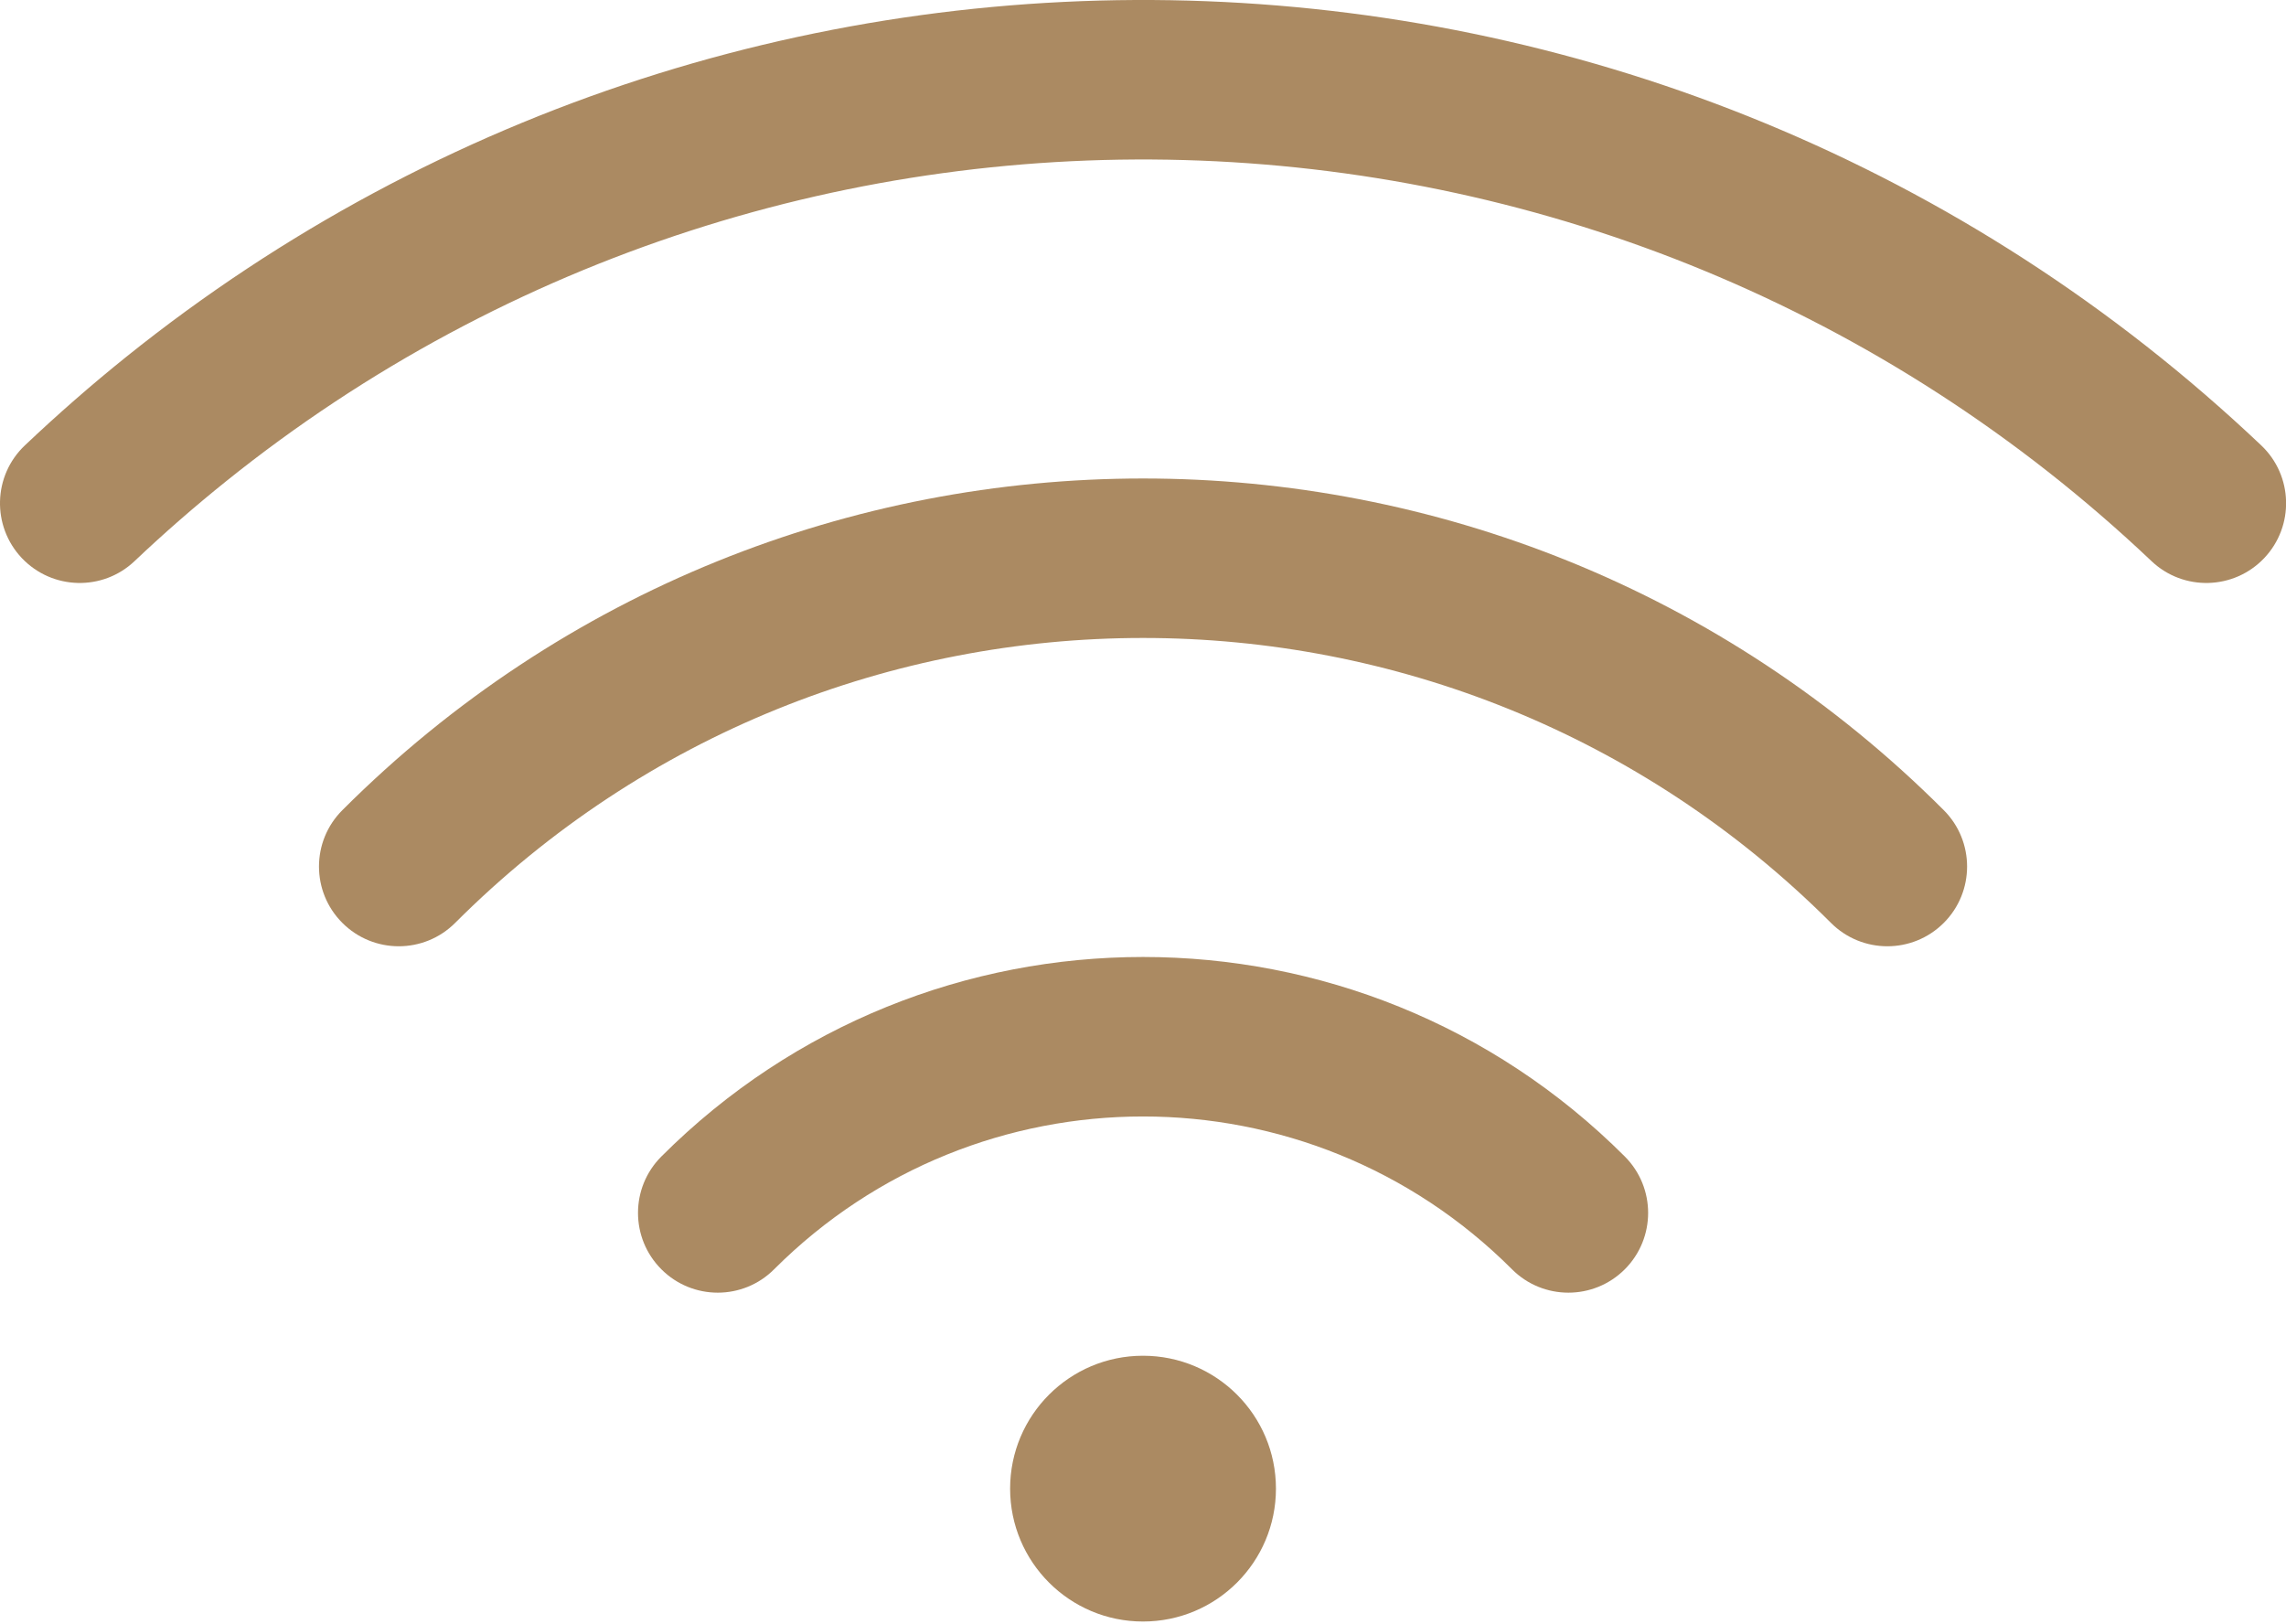
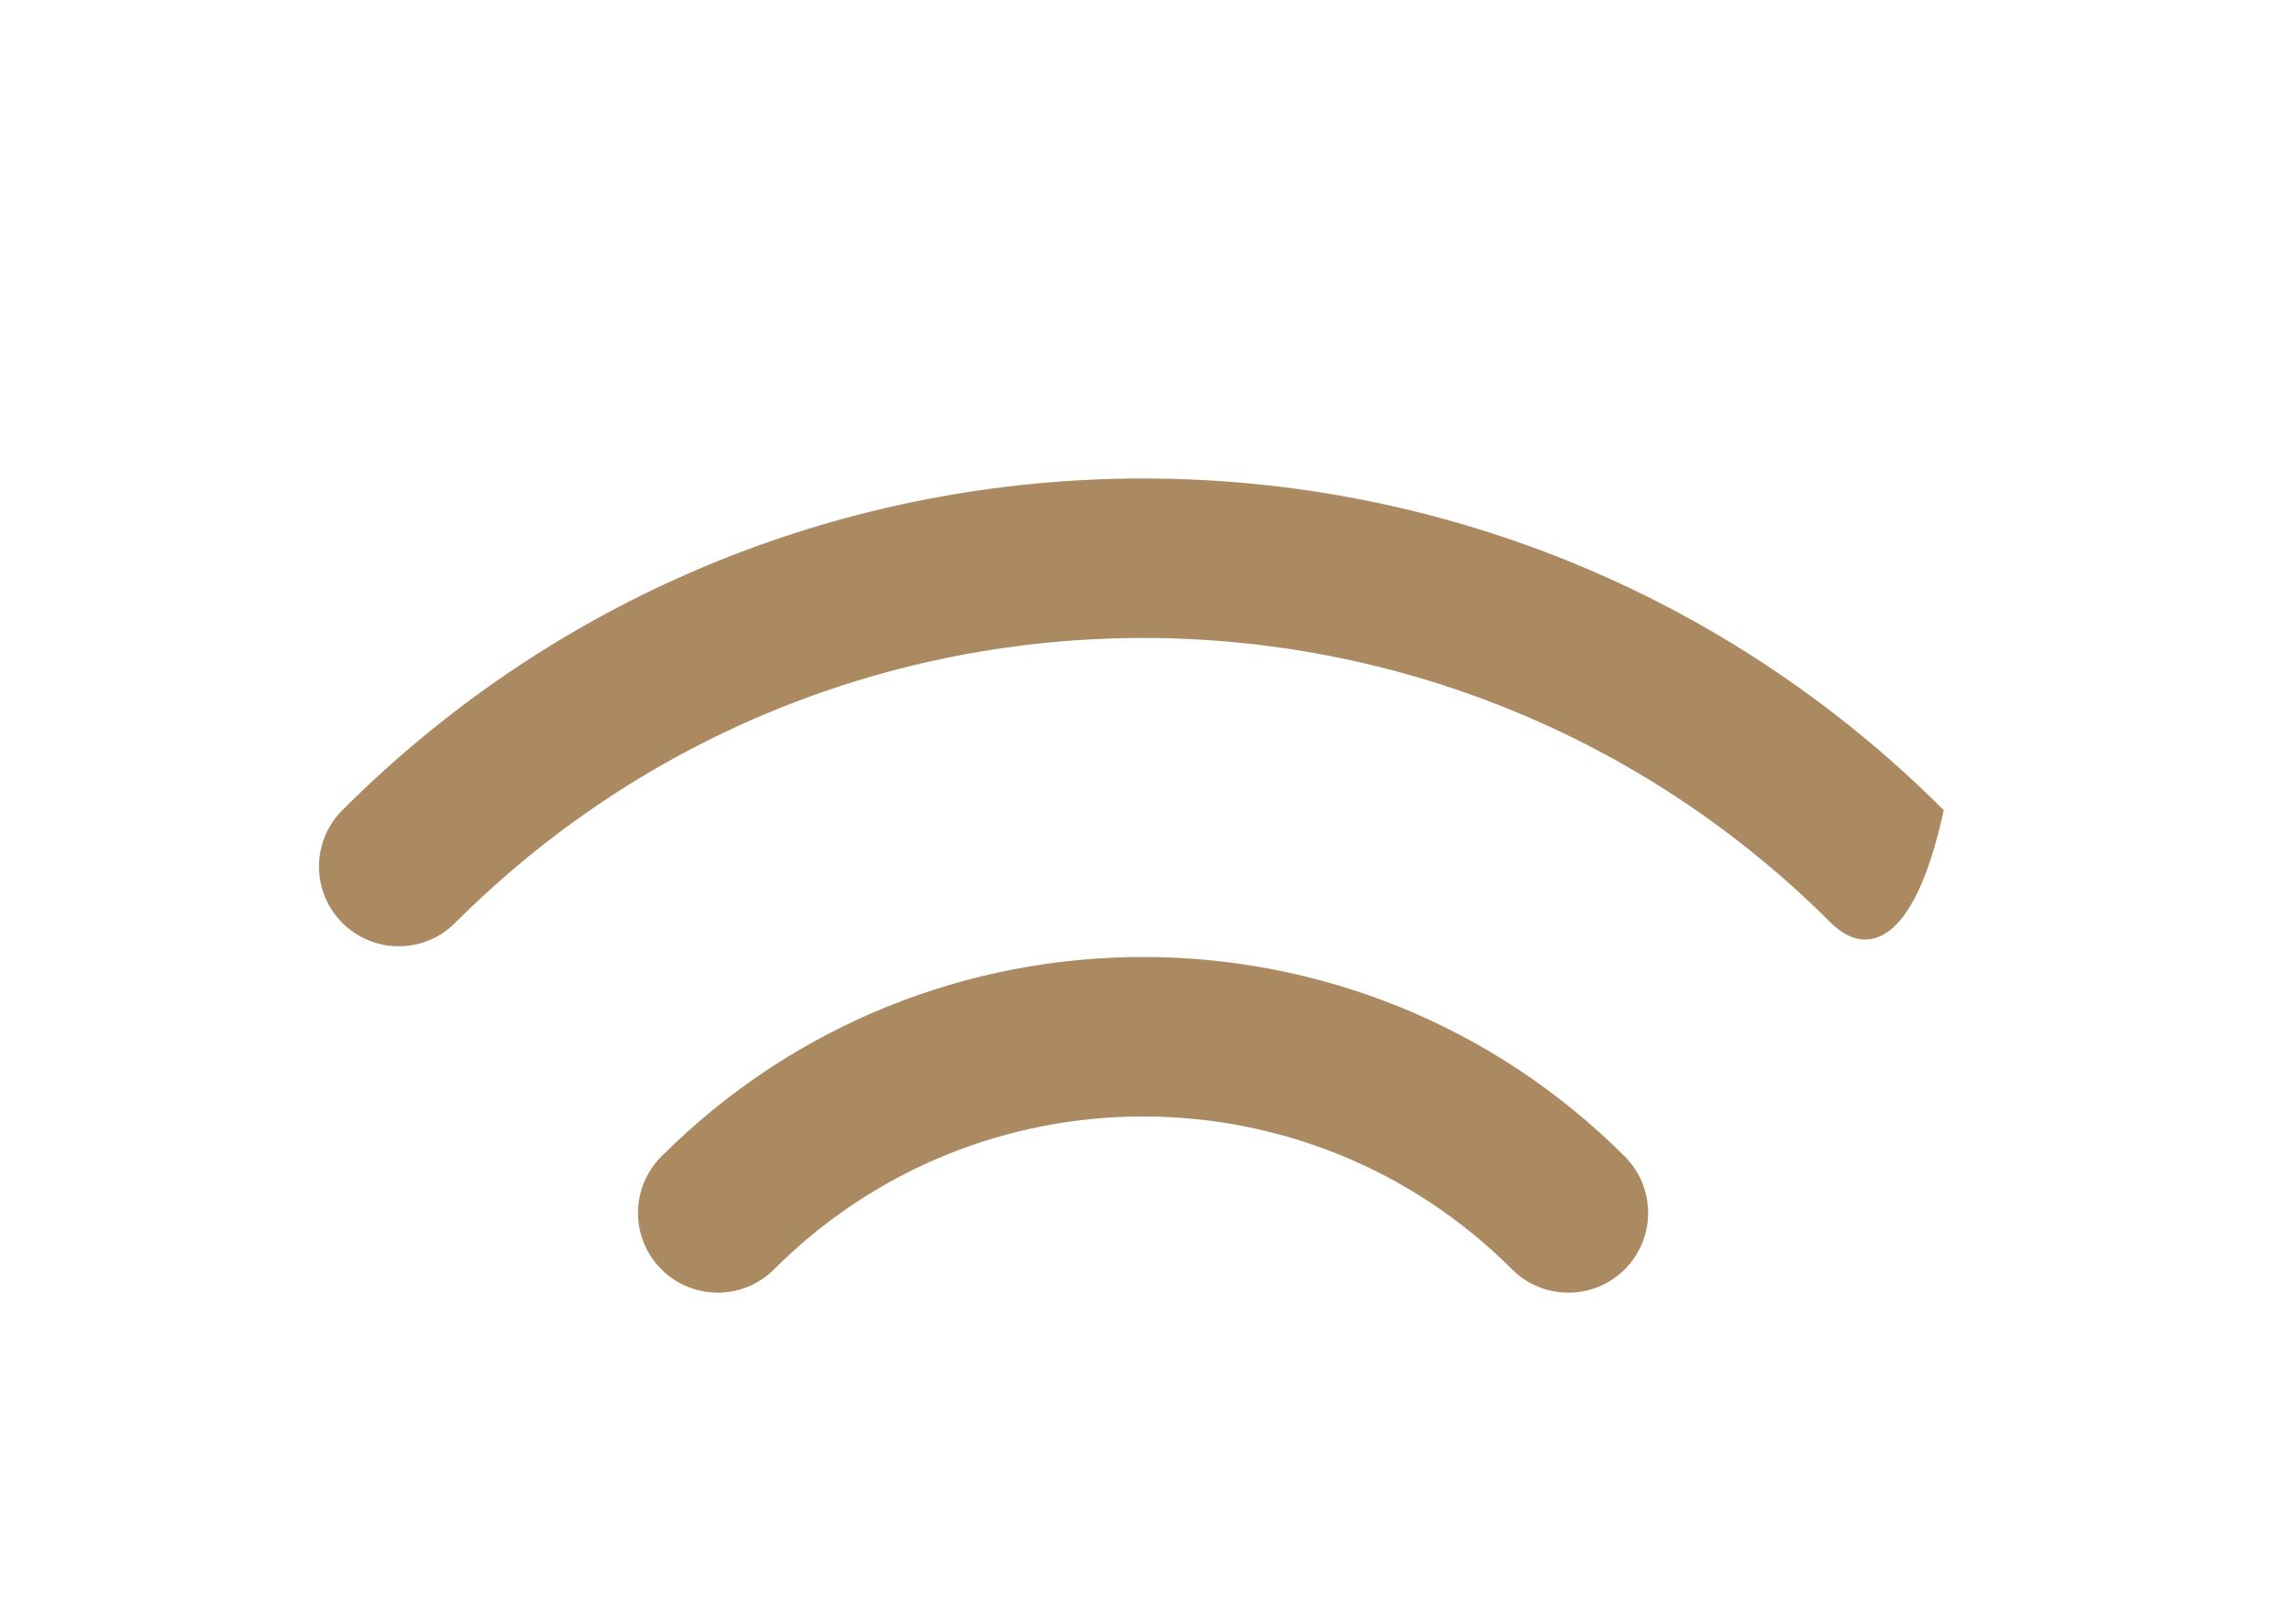
<svg xmlns="http://www.w3.org/2000/svg" width="38" height="27" viewBox="0 0 38 27" fill="none">
-   <path d="M35.764 9.327C26.865 0.894 13.164 0.45 3.762 7.997C3.24 8.416 2.731 8.859 2.237 9.327C1.706 9.831 0.867 9.808 0.363 9.277C-0.14 8.745 -0.118 7.906 0.414 7.403C0.961 6.885 1.524 6.393 2.102 5.929C12.53 -2.44 27.719 -1.95 37.588 7.403C38.119 7.906 38.142 8.745 37.638 9.277C37.134 9.808 36.295 9.831 35.764 9.327Z" fill="#AB8A62" />
-   <path d="M5.691 13.467C13.042 6.116 24.96 6.116 32.311 13.467C32.828 13.984 32.828 14.824 32.311 15.341C31.793 15.859 30.954 15.859 30.436 15.341C24.121 9.026 13.881 9.026 7.566 15.341C7.048 15.859 6.209 15.859 5.691 15.341C5.173 14.824 5.173 13.984 5.691 13.467Z" fill="#AB8A62" />
+   <path d="M5.691 13.467C13.042 6.116 24.96 6.116 32.311 13.467C31.793 15.859 30.954 15.859 30.436 15.341C24.121 9.026 13.881 9.026 7.566 15.341C7.048 15.859 6.209 15.859 5.691 15.341C5.173 14.824 5.173 13.984 5.691 13.467Z" fill="#AB8A62" />
  <path d="M10.994 19.224C15.416 14.802 22.586 14.802 27.009 19.224C27.526 19.742 27.526 20.581 27.009 21.099C26.491 21.617 25.651 21.617 25.134 21.099C21.747 17.712 16.256 17.712 12.868 21.099C12.351 21.617 11.511 21.617 10.994 21.099C10.476 20.581 10.476 19.742 10.994 19.224Z" fill="#AB8A62" />
-   <path d="M19 26.954C20.221 26.954 21.21 25.965 21.21 24.745C21.21 23.525 20.221 22.536 19 22.536C17.78 22.536 16.791 23.525 16.791 24.745C16.791 25.965 17.78 26.954 19 26.954Z" fill="#AB8A62" />
</svg>